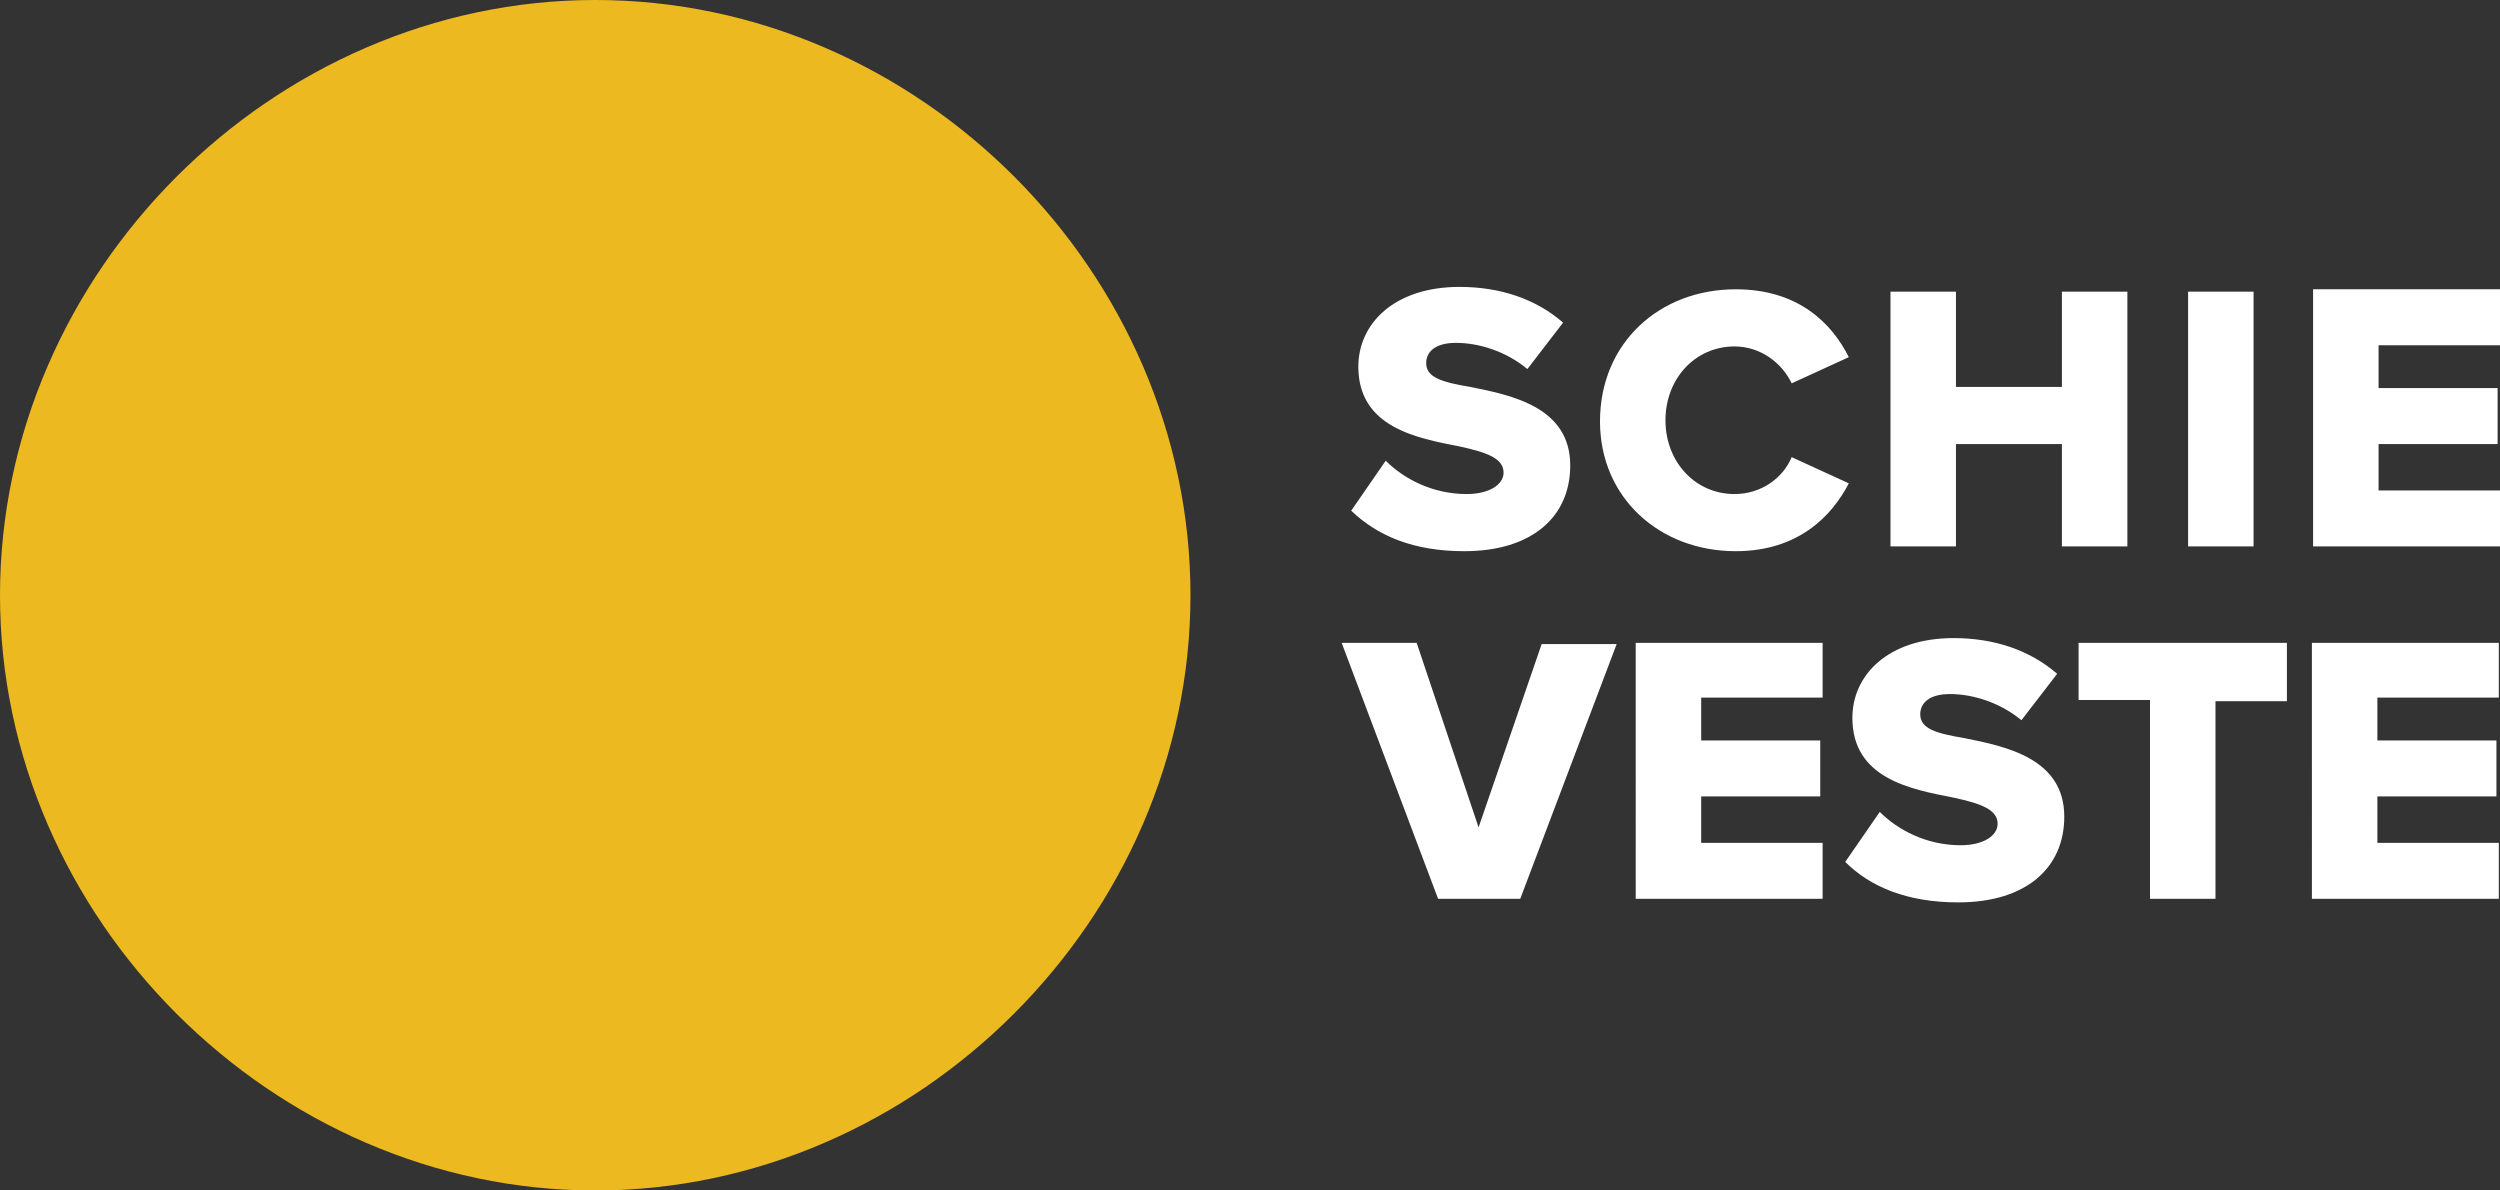
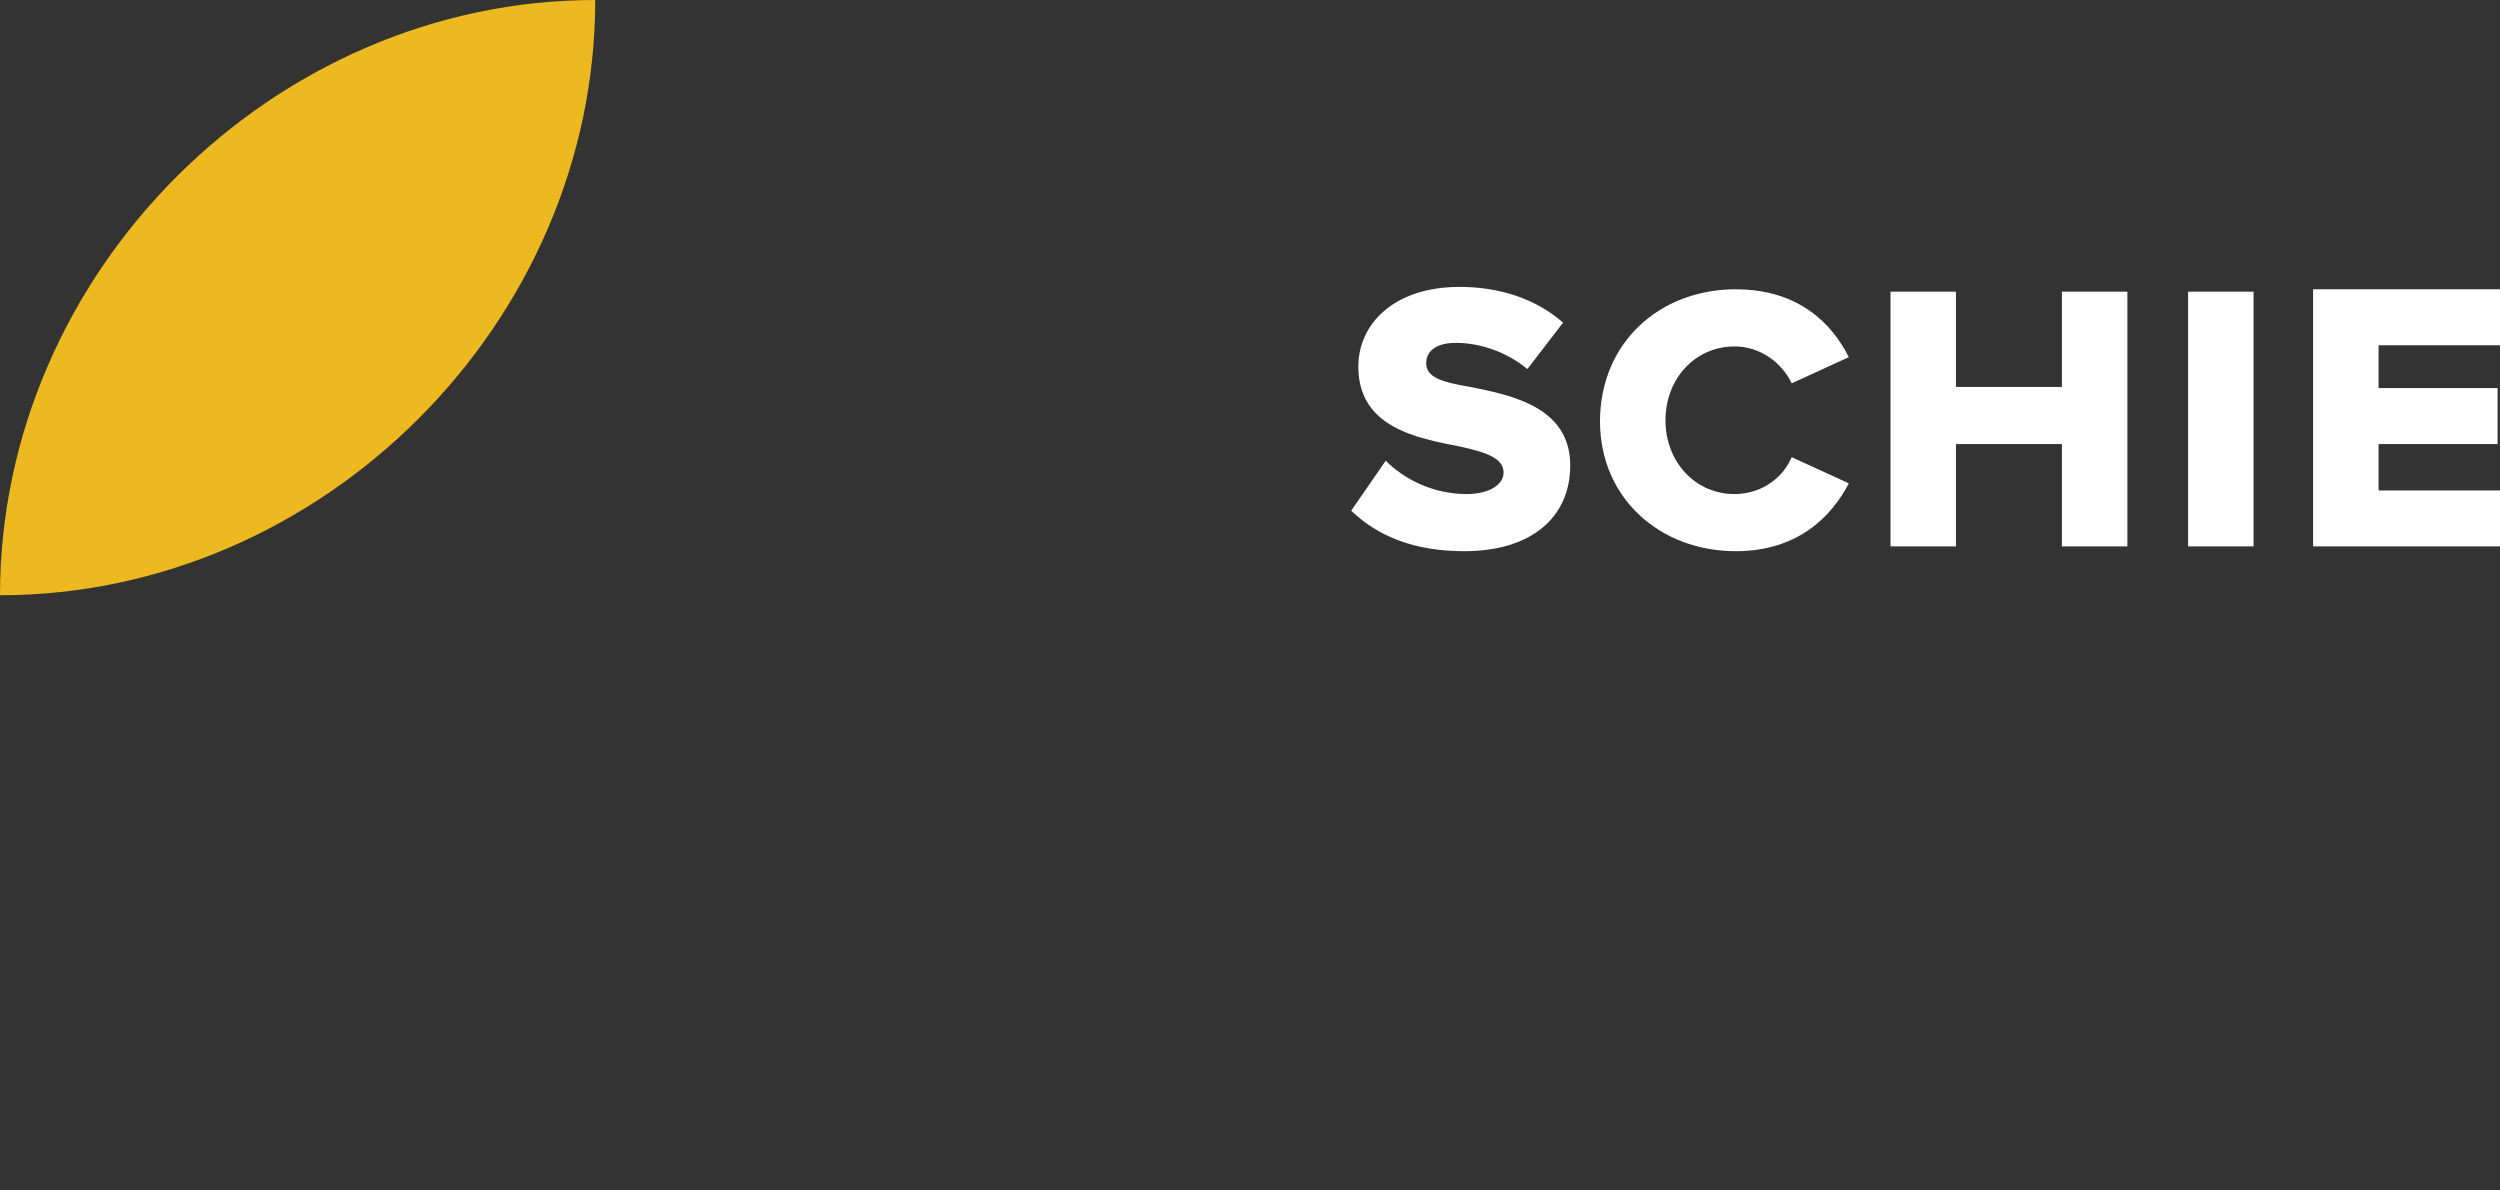
<svg xmlns="http://www.w3.org/2000/svg" version="1.1" id="Laag_1" x="0px" y="0px" width="210px" height="100px" viewBox="0 0 210 100" style="enable-background:new 0 0 210 100;" xml:space="preserve">
  <rect x="0" y="0" width="210" height="100" fill="#333333" stroke="none" />
  <style type="text/css">
	.st0{fill:#ECB920;}
	.st1{fill:#FFFFFF;}
</style>
-   <path class="st0" d="M0,50c0,27.1,22.9,50,50,50c27.1,0,50-22.9,50-50S77.2,0,50,0C22.9,0,0,22.9,0,50" />
+   <path class="st0" d="M0,50c27.1,0,50-22.9,50-50S77.2,0,50,0C22.9,0,0,22.9,0,50" />
  <g>
-     <path class="st1" d="M194.2,75.5h15.7v-4.7h-10.2v-3.9h10v-4.7h-10v-3.6h10.2V54h-15.7V75.5z M180.6,75.5h5.5V58.9h6V54h-17.5v4.8   h6V75.5z M155,72.4c2.1,2.1,5.2,3.4,9.5,3.4c5.7,0,8.9-2.9,8.9-7.2c0-4.9-4.9-5.9-8.4-6.6c-2.4-0.4-3.7-0.8-3.7-2   c0-0.9,0.7-1.7,2.5-1.7c1.9,0,4.2,0.7,6,2.2l3-3.9c-2.3-2-5.3-3-8.7-3c-5.5,0-8.5,3.1-8.5,6.7c0,5.1,4.9,6,8.5,6.7   c2.3,0.5,3.7,1,3.7,2.2c0,1-1.2,1.8-3.1,1.8c-2.9,0-5.3-1.3-6.8-2.8L155,72.4z M137.4,75.5h15.7v-4.7h-10.2v-3.9h10v-4.7h-10v-3.6   h10.2V54h-15.7V75.5z M120.8,75.5h6.9l8.1-21.4h-6.3l-5.3,15.4L119,54h-6.3L120.8,75.5z" />
    <path class="st1" d="M194.3,45.9H210v-4.7h-10.2v-3.9h10v-4.7h-10v-3.6H210v-4.7h-15.7V45.9z M183.8,45.9h5.5V24.5h-5.5V45.9z    M173.2,45.9h5.5V24.5h-5.5v8h-8.9v-8h-5.5v21.4h5.5v-8.6h8.9V45.9z M145.8,46.3c5.3,0,8.1-3,9.5-5.7l-4.8-2.2   c-0.7,1.7-2.5,3.1-4.8,3.1c-3.3,0-5.8-2.7-5.8-6.2c0-3.5,2.5-6.2,5.8-6.2c2.2,0,4,1.4,4.8,3.1l4.8-2.2c-1.4-2.8-4.2-5.7-9.5-5.7   c-6.4,0-11.4,4.5-11.4,11.1C134.4,41.8,139.4,46.3,145.8,46.3 M113.5,42.9c2.2,2.1,5.2,3.4,9.5,3.4c5.7,0,8.9-2.9,8.9-7.2   c0-4.9-4.9-5.9-8.4-6.6c-2.4-0.4-3.7-0.8-3.7-2c0-0.9,0.7-1.7,2.5-1.7c1.9,0,4.2,0.7,6,2.2l3-3.9c-2.3-2-5.3-3-8.7-3   c-5.5,0-8.5,3.1-8.5,6.7c0,5.1,4.9,6,8.5,6.7c2.3,0.5,3.7,1,3.7,2.2c0,1-1.2,1.8-3.1,1.8c-2.9,0-5.3-1.3-6.8-2.8L113.5,42.9z" />
  </g>
</svg>